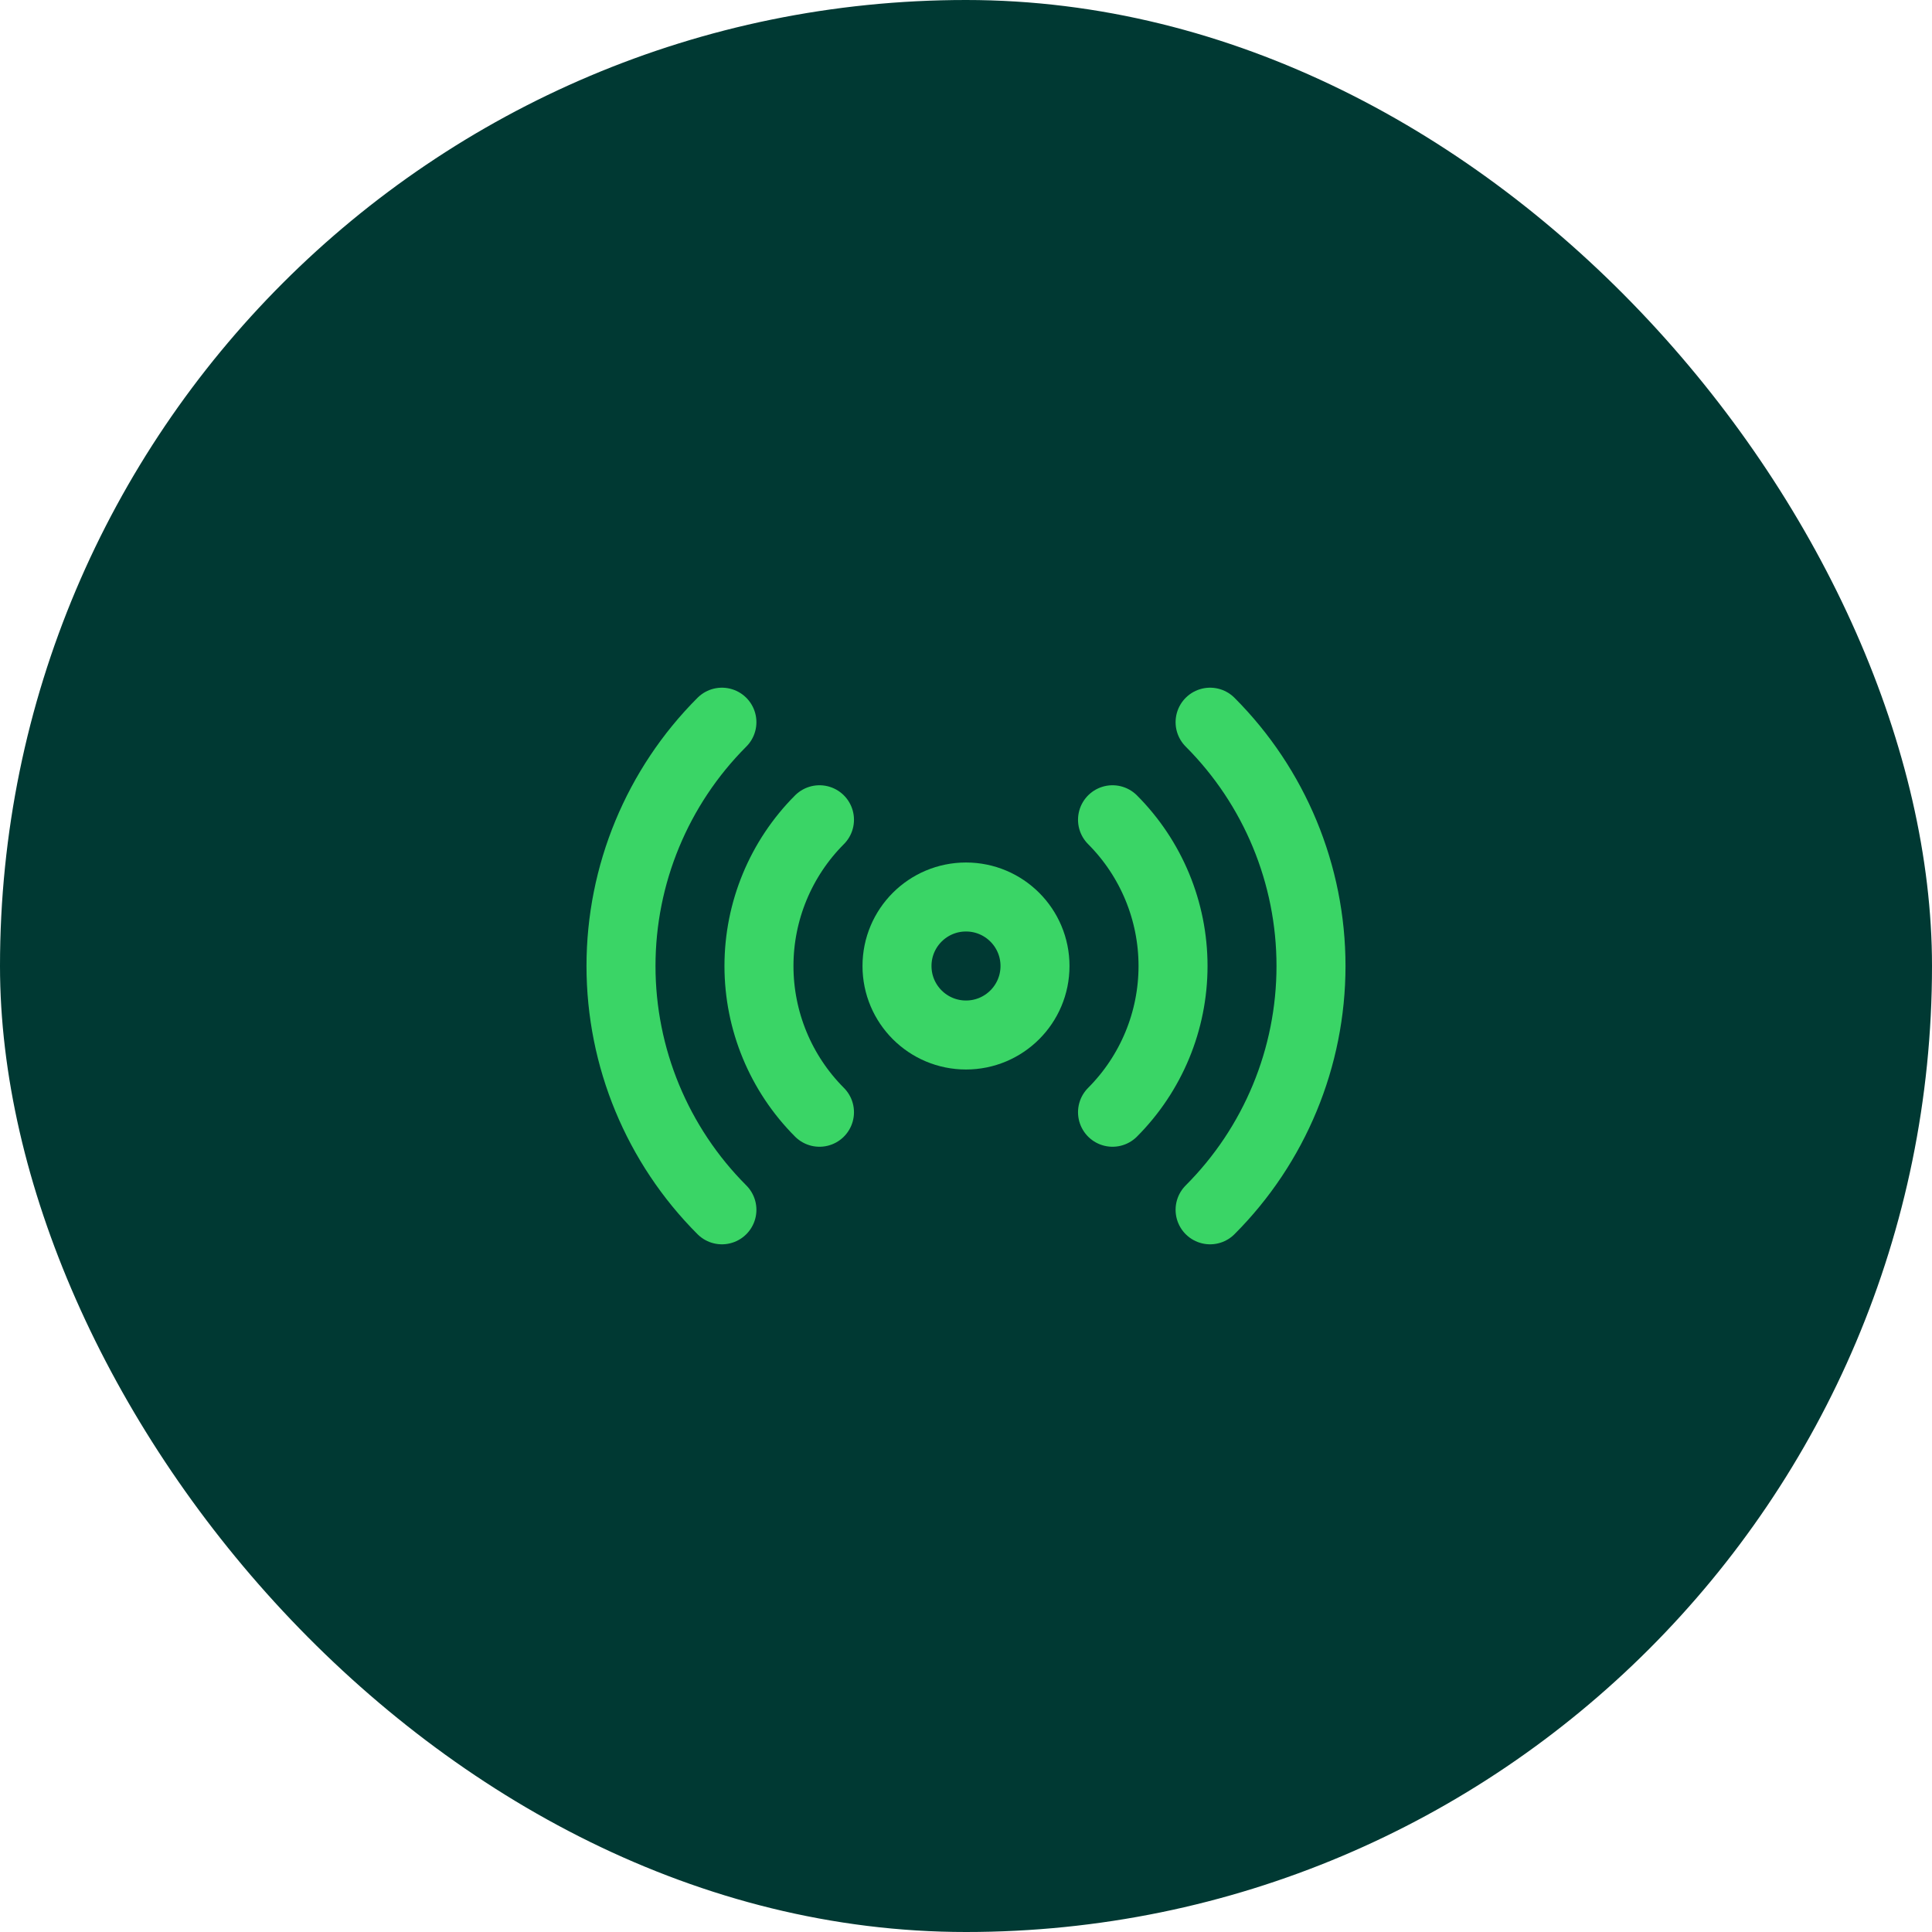
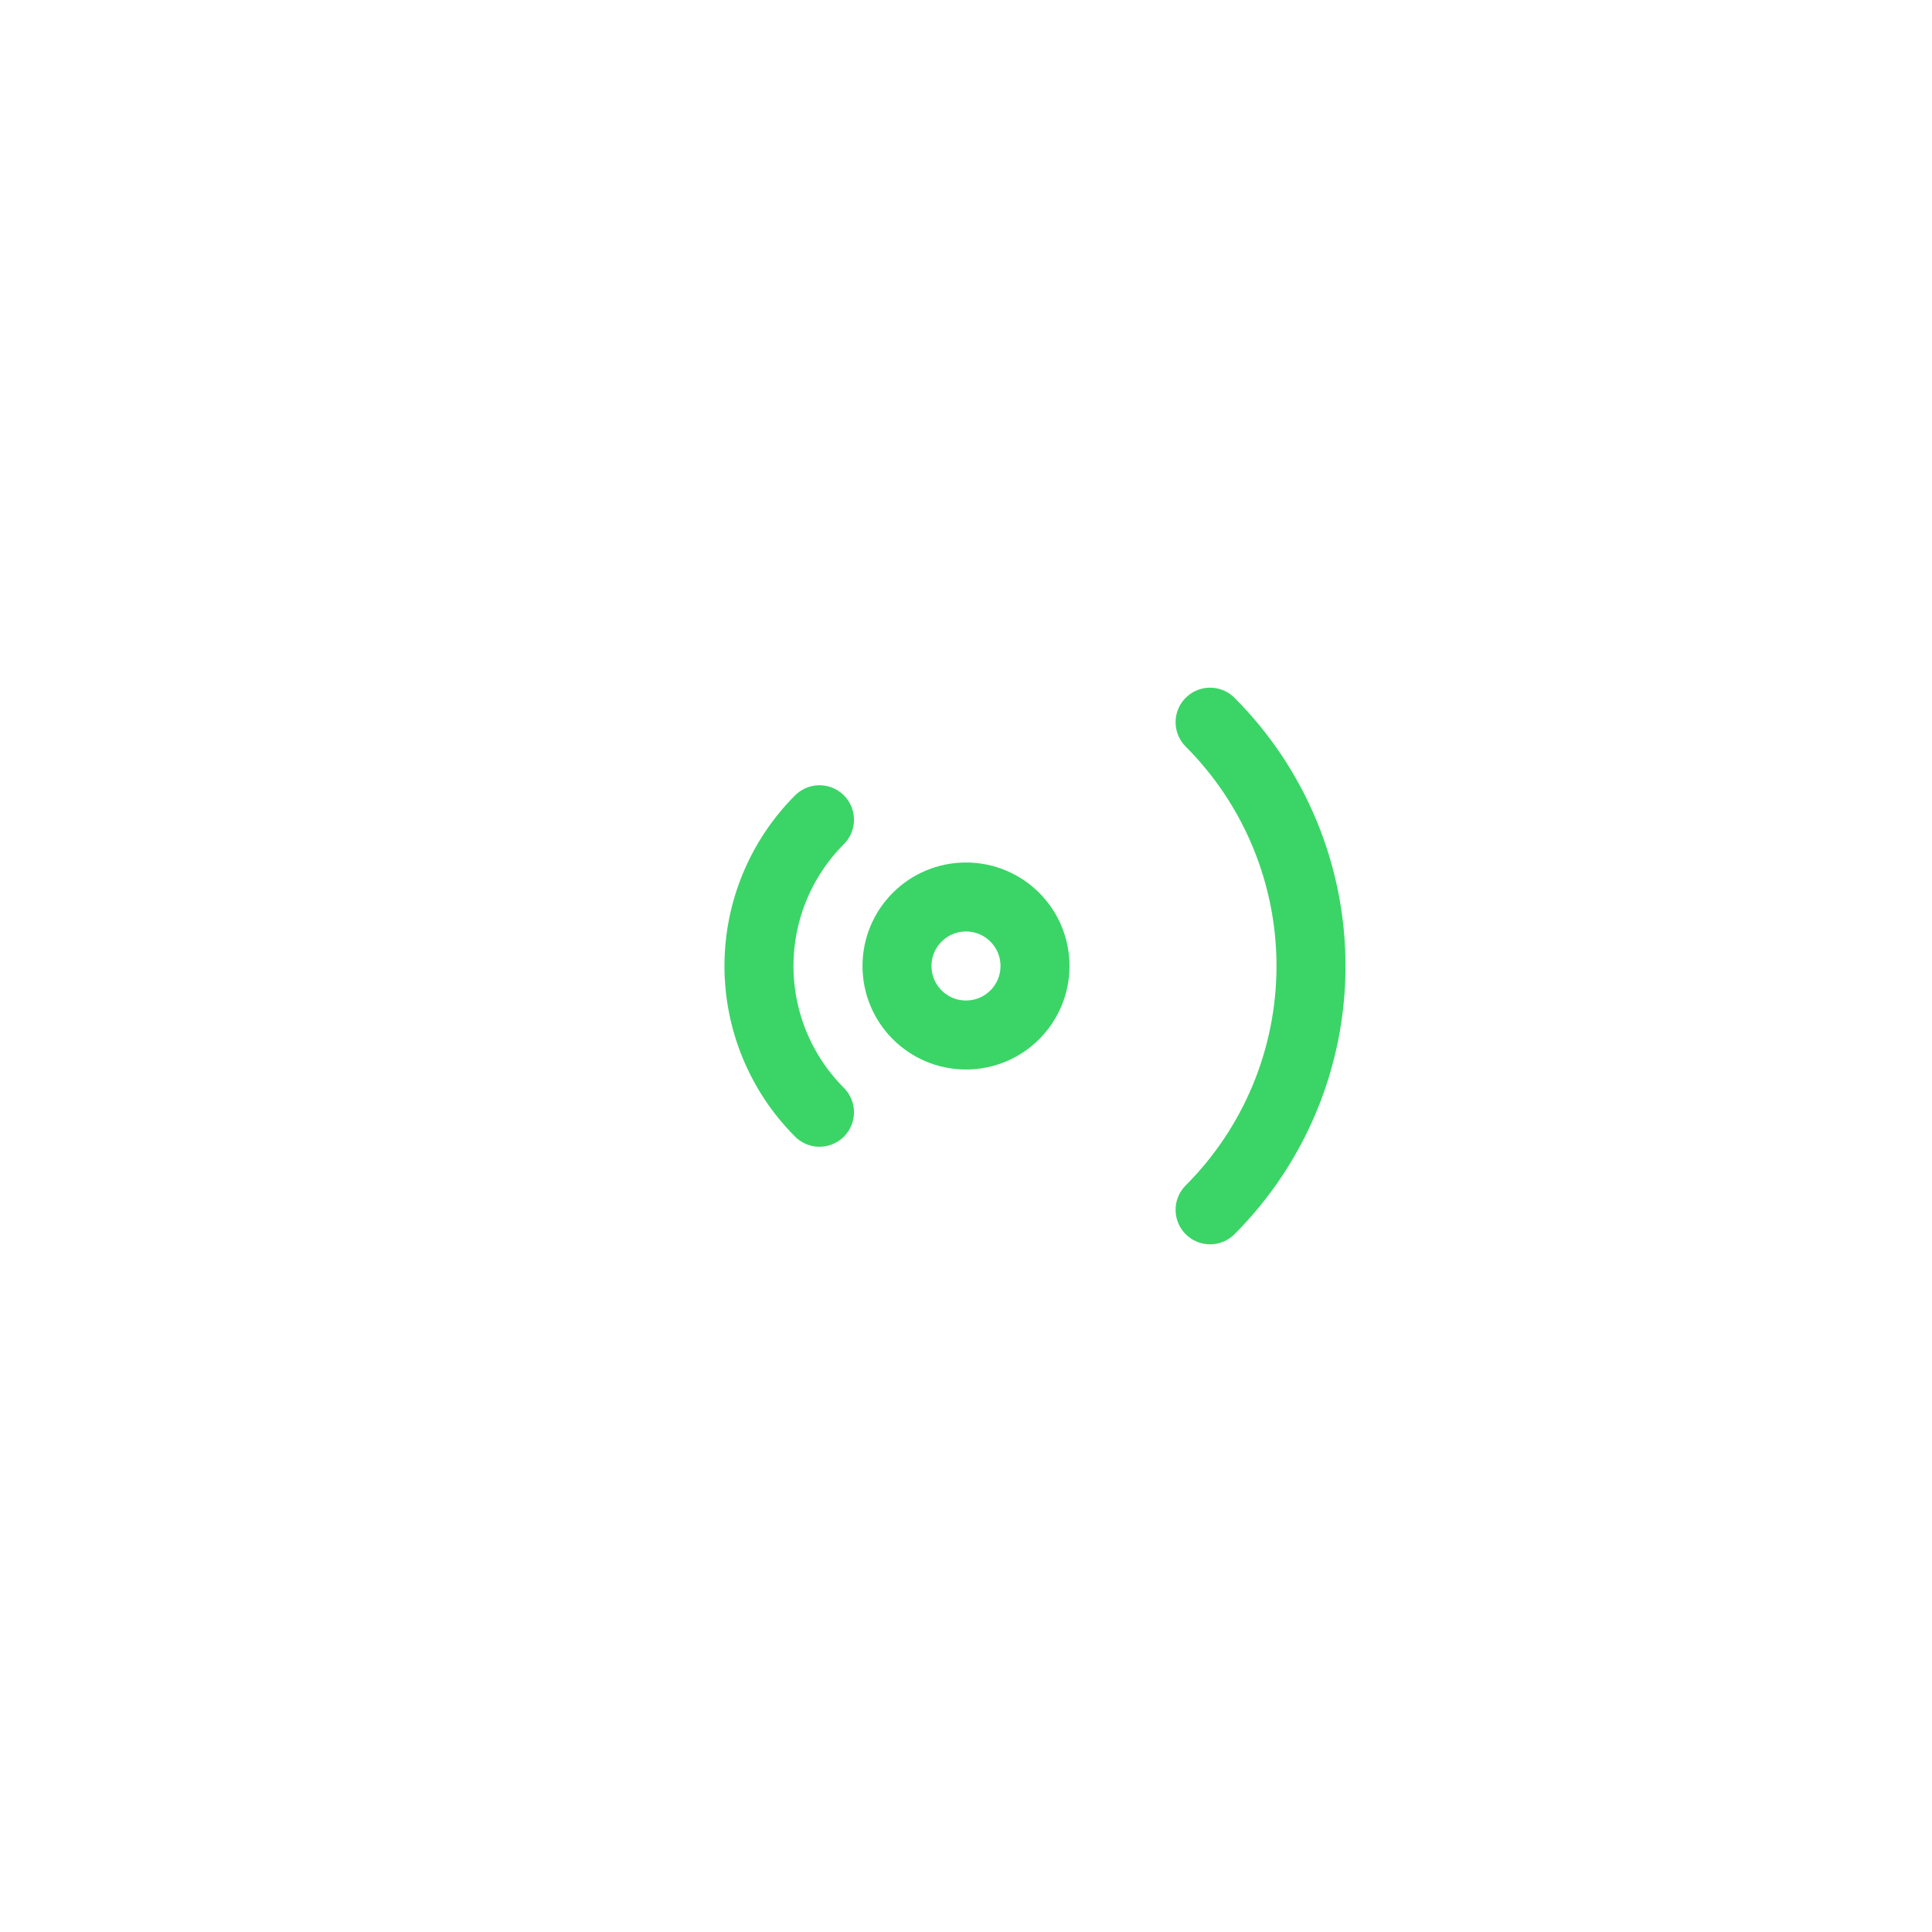
<svg xmlns="http://www.w3.org/2000/svg" width="56" height="56" viewBox="0 0 56 56" fill="none">
-   <rect width="56" height="56" rx="28" fill="#003933" />
-   <path d="M32.247 23.761C33.37 24.886 34.001 26.41 34.001 28C34.001 29.59 33.37 31.114 32.247 32.239" stroke="#3AD566" stroke-width="2" stroke-linecap="round" stroke-linejoin="round" />
  <path d="M35.075 20.933C36.948 22.808 38 25.35 38 28C38 30.65 36.948 33.192 35.075 35.067" stroke="#3AD566" stroke-width="2" stroke-linecap="round" stroke-linejoin="round" />
-   <path d="M20.925 35.067C19.052 33.192 18 30.65 18 28C18 25.35 19.052 22.808 20.925 20.933" stroke="#3AD566" stroke-width="2" stroke-linecap="round" stroke-linejoin="round" />
  <path d="M23.753 32.239C22.63 31.114 21.999 29.59 21.999 28C21.999 26.41 22.63 24.886 23.753 23.761" stroke="#3AD566" stroke-width="2" stroke-linecap="round" stroke-linejoin="round" />
  <path d="M28 30C29.105 30 30 29.105 30 28C30 26.895 29.105 26 28 26C26.895 26 26 26.895 26 28C26 29.105 26.895 30 28 30Z" stroke="#3AD566" stroke-width="2" stroke-linecap="round" stroke-linejoin="round" />
</svg>